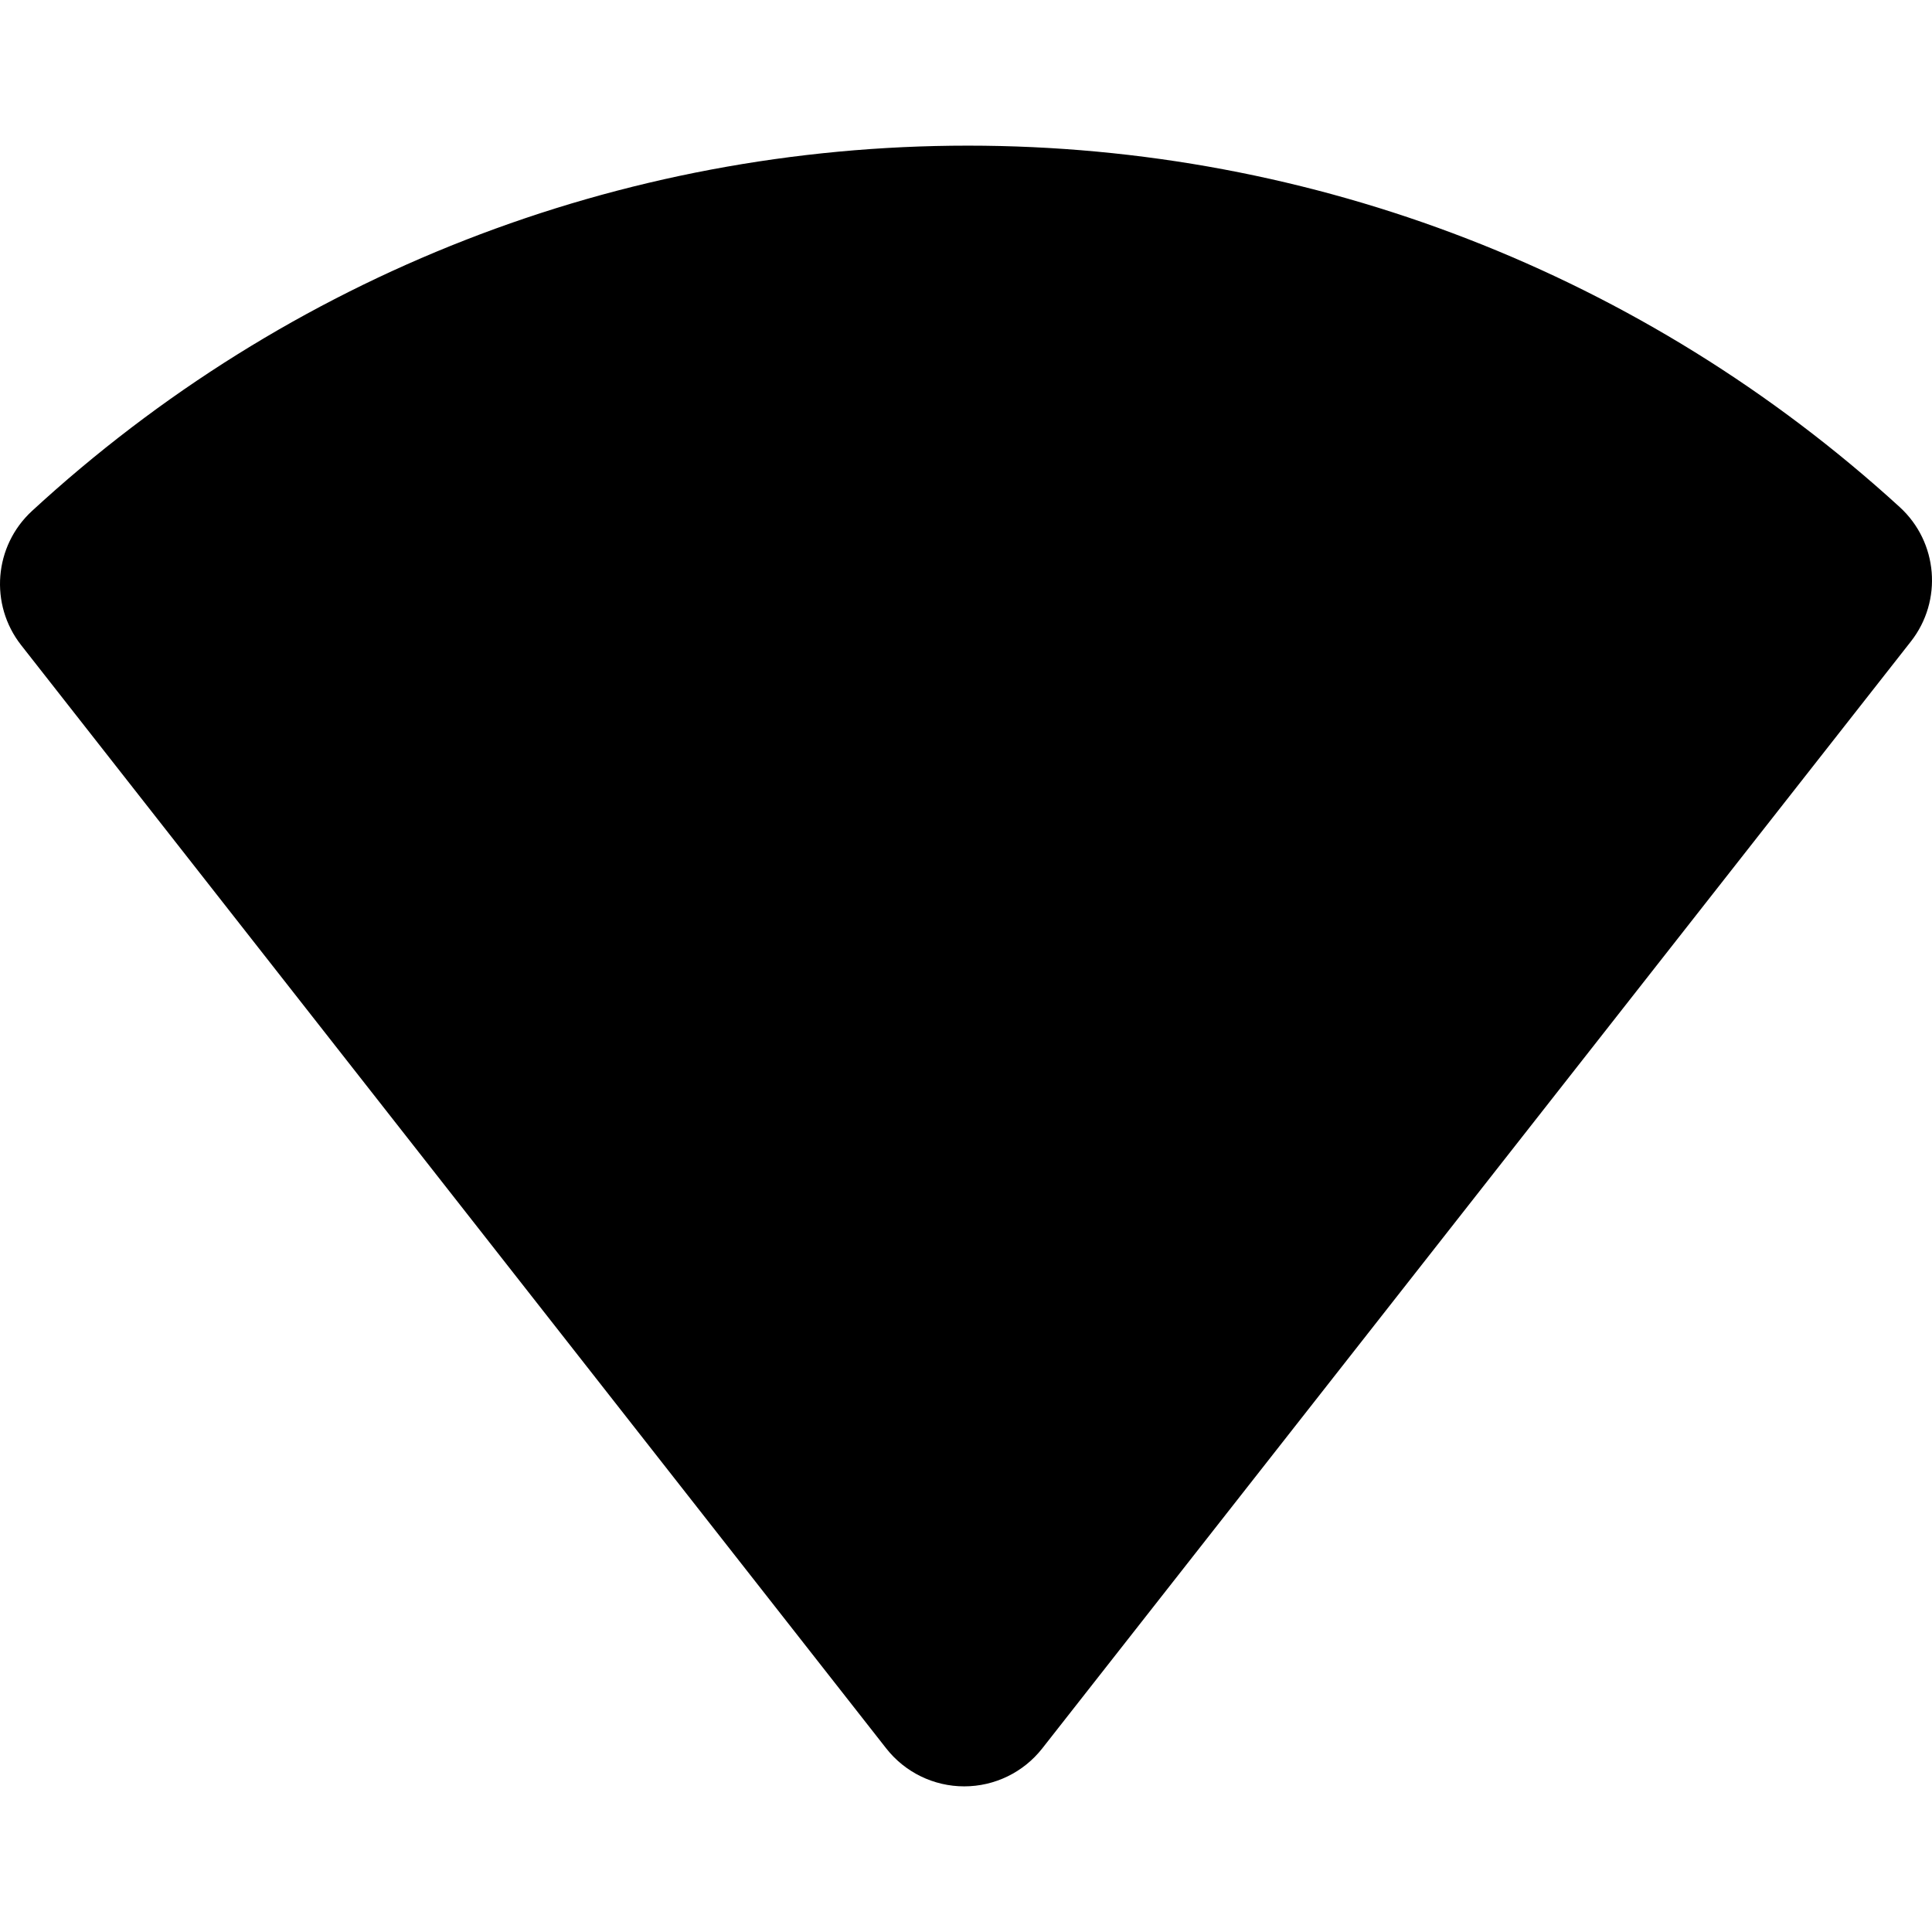
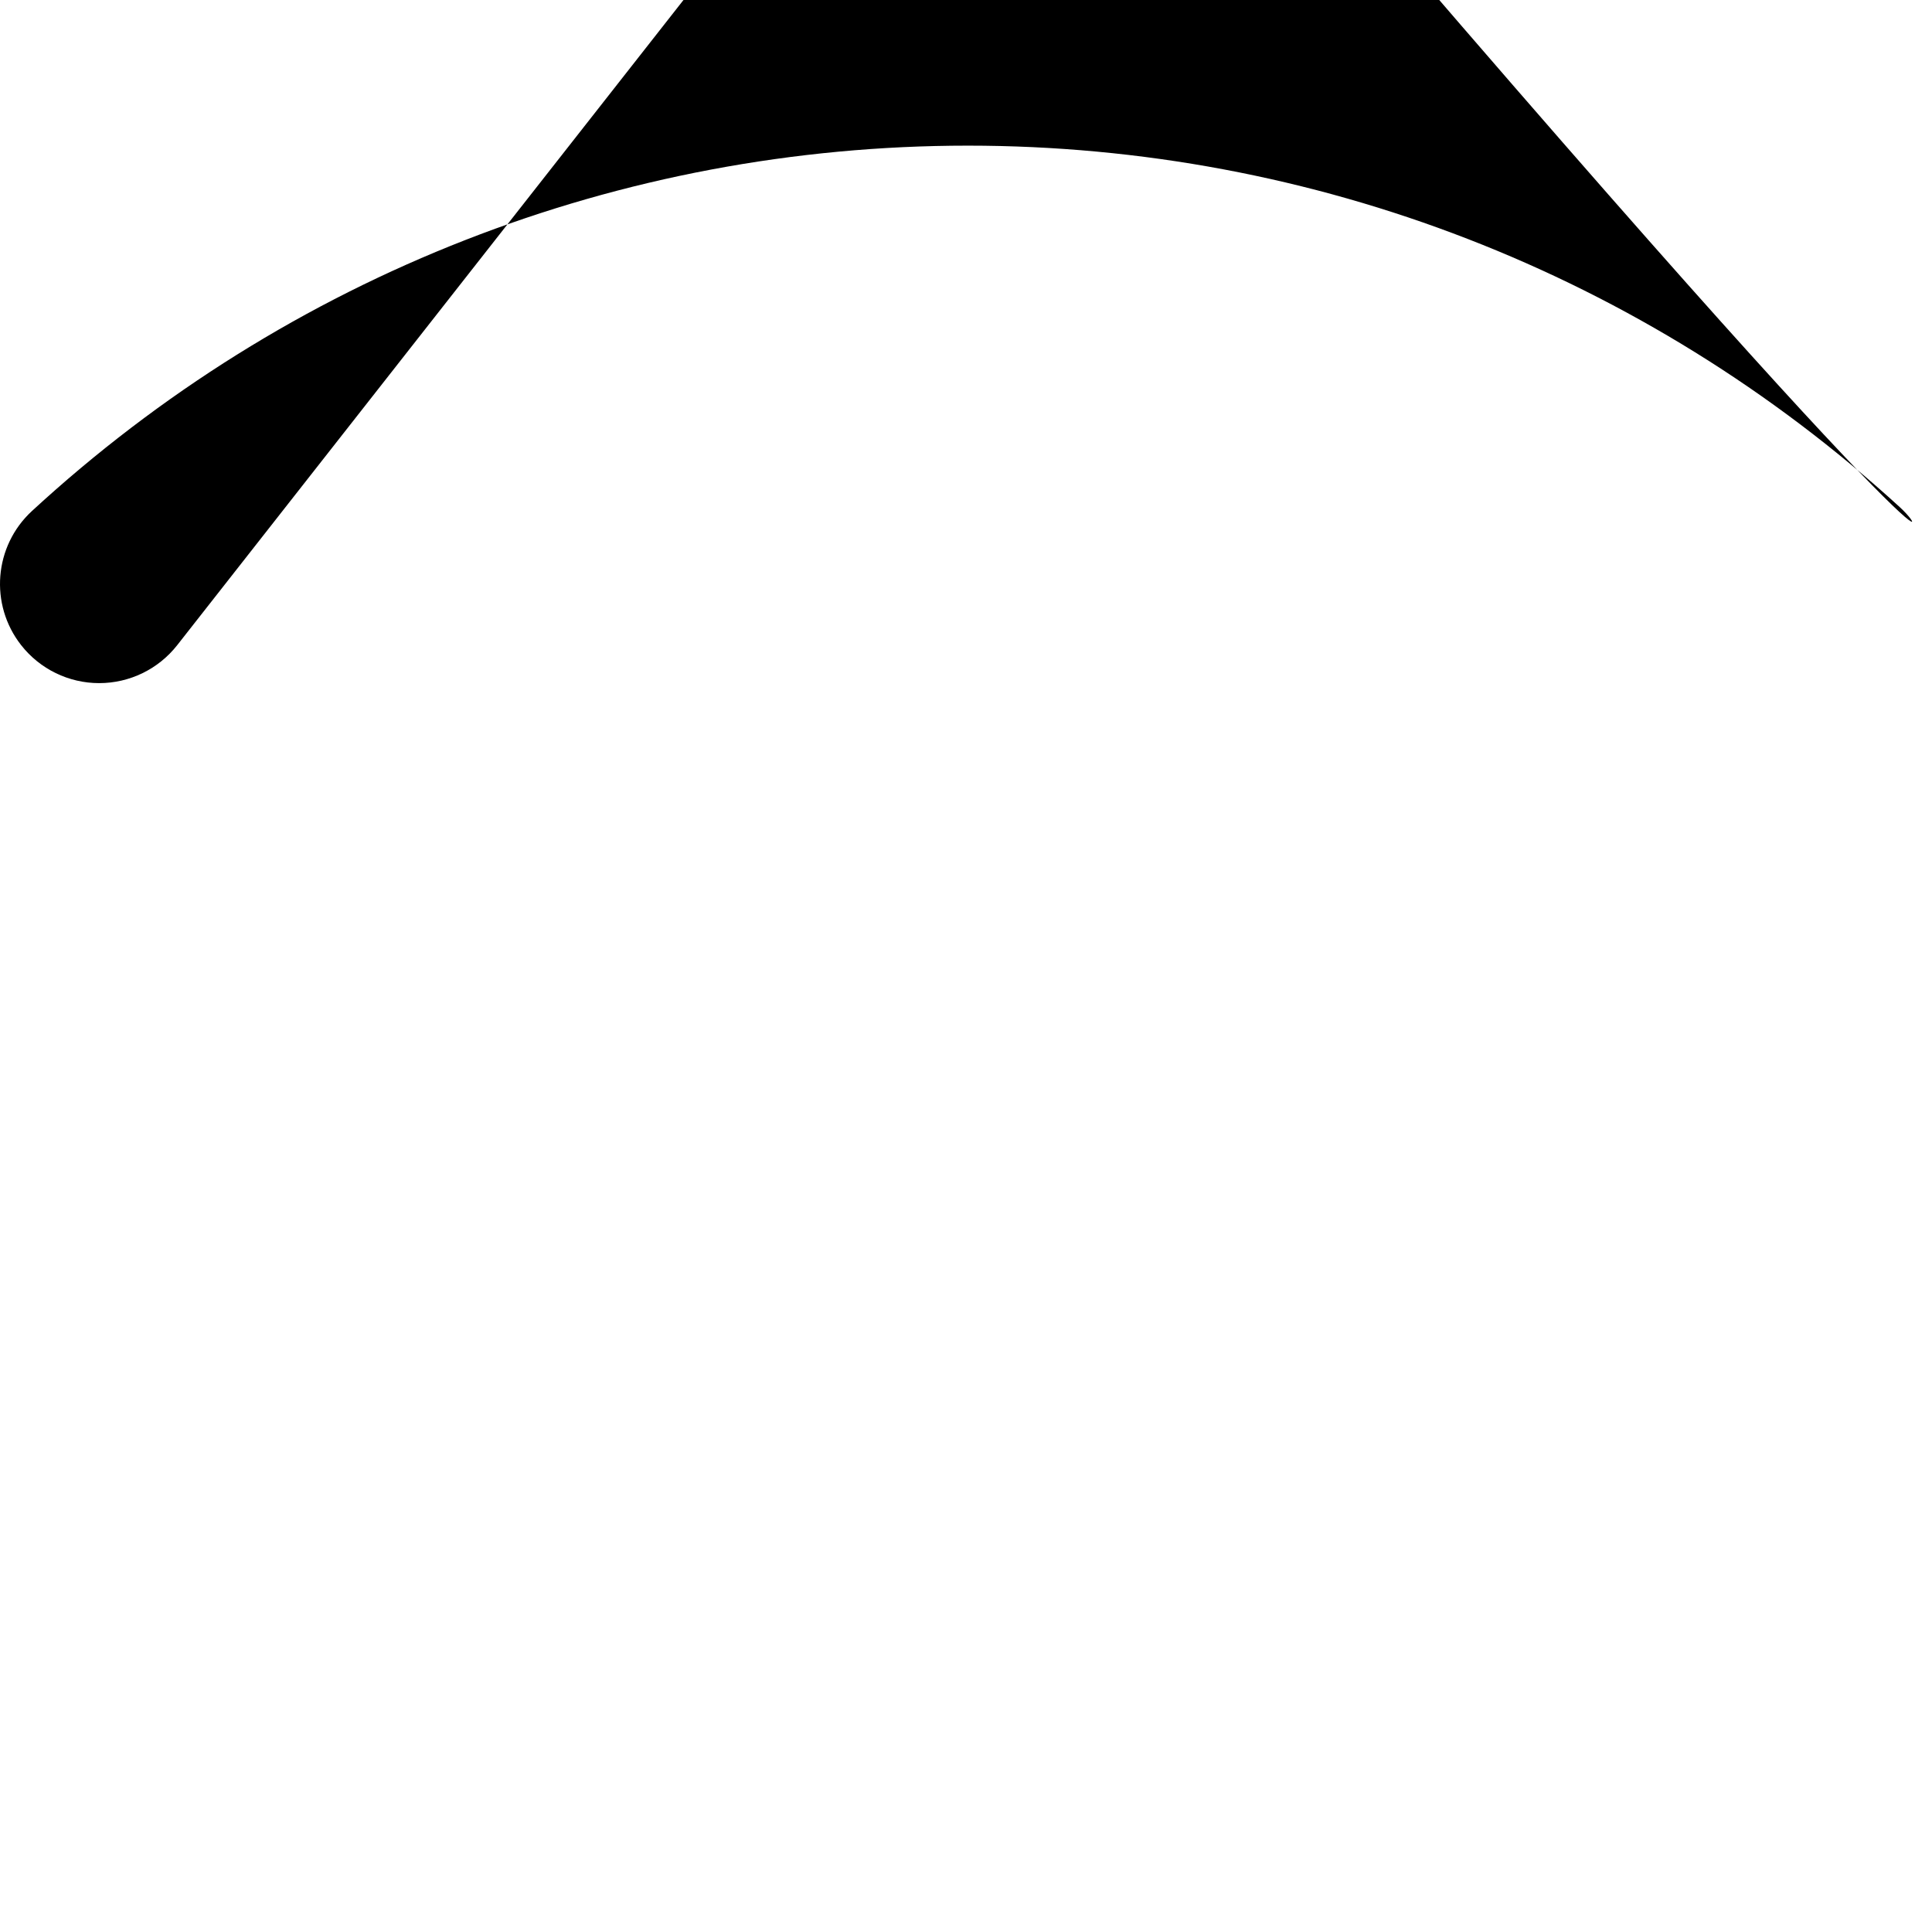
<svg xmlns="http://www.w3.org/2000/svg" version="1.1" id="Capa_1" x="0px" y="0px" width="555.938px" height="555.938px" viewBox="0 0 555.938 555.938" style="enable-background:new 0 0 555.938 555.938;" xml:space="preserve">
  <g>
    <g>
-       <path d="M546.646,145.914C473.227,78.849,378.012,41.909,278.532,41.909c-100.084,0-195.726,37.334-269.323,105.121    c-10.955,10.088-12.311,26.897-3.123,38.613l248.921,317.459c5.406,6.895,13.684,10.928,22.446,10.928c0.008,0,0.008,0,0.008,0    c8.761,0,17.04-4.024,22.456-10.928l249.933-318.499C559.067,172.859,557.677,155.986,546.646,145.914z" />
+       <path d="M546.646,145.914C473.227,78.849,378.012,41.909,278.532,41.909c-100.084,0-195.726,37.334-269.323,105.121    c-10.955,10.088-12.311,26.897-3.123,38.613c5.406,6.895,13.684,10.928,22.446,10.928c0.008,0,0.008,0,0.008,0    c8.761,0,17.04-4.024,22.456-10.928l249.933-318.499C559.067,172.859,557.677,155.986,546.646,145.914z" />
    </g>
  </g>
  <g>
</g>
  <g>
</g>
  <g>
</g>
  <g>
</g>
  <g>
</g>
  <g>
</g>
  <g>
</g>
  <g>
</g>
  <g>
</g>
  <g>
</g>
  <g>
</g>
  <g>
</g>
  <g>
</g>
  <g>
</g>
  <g>
</g>
</svg>